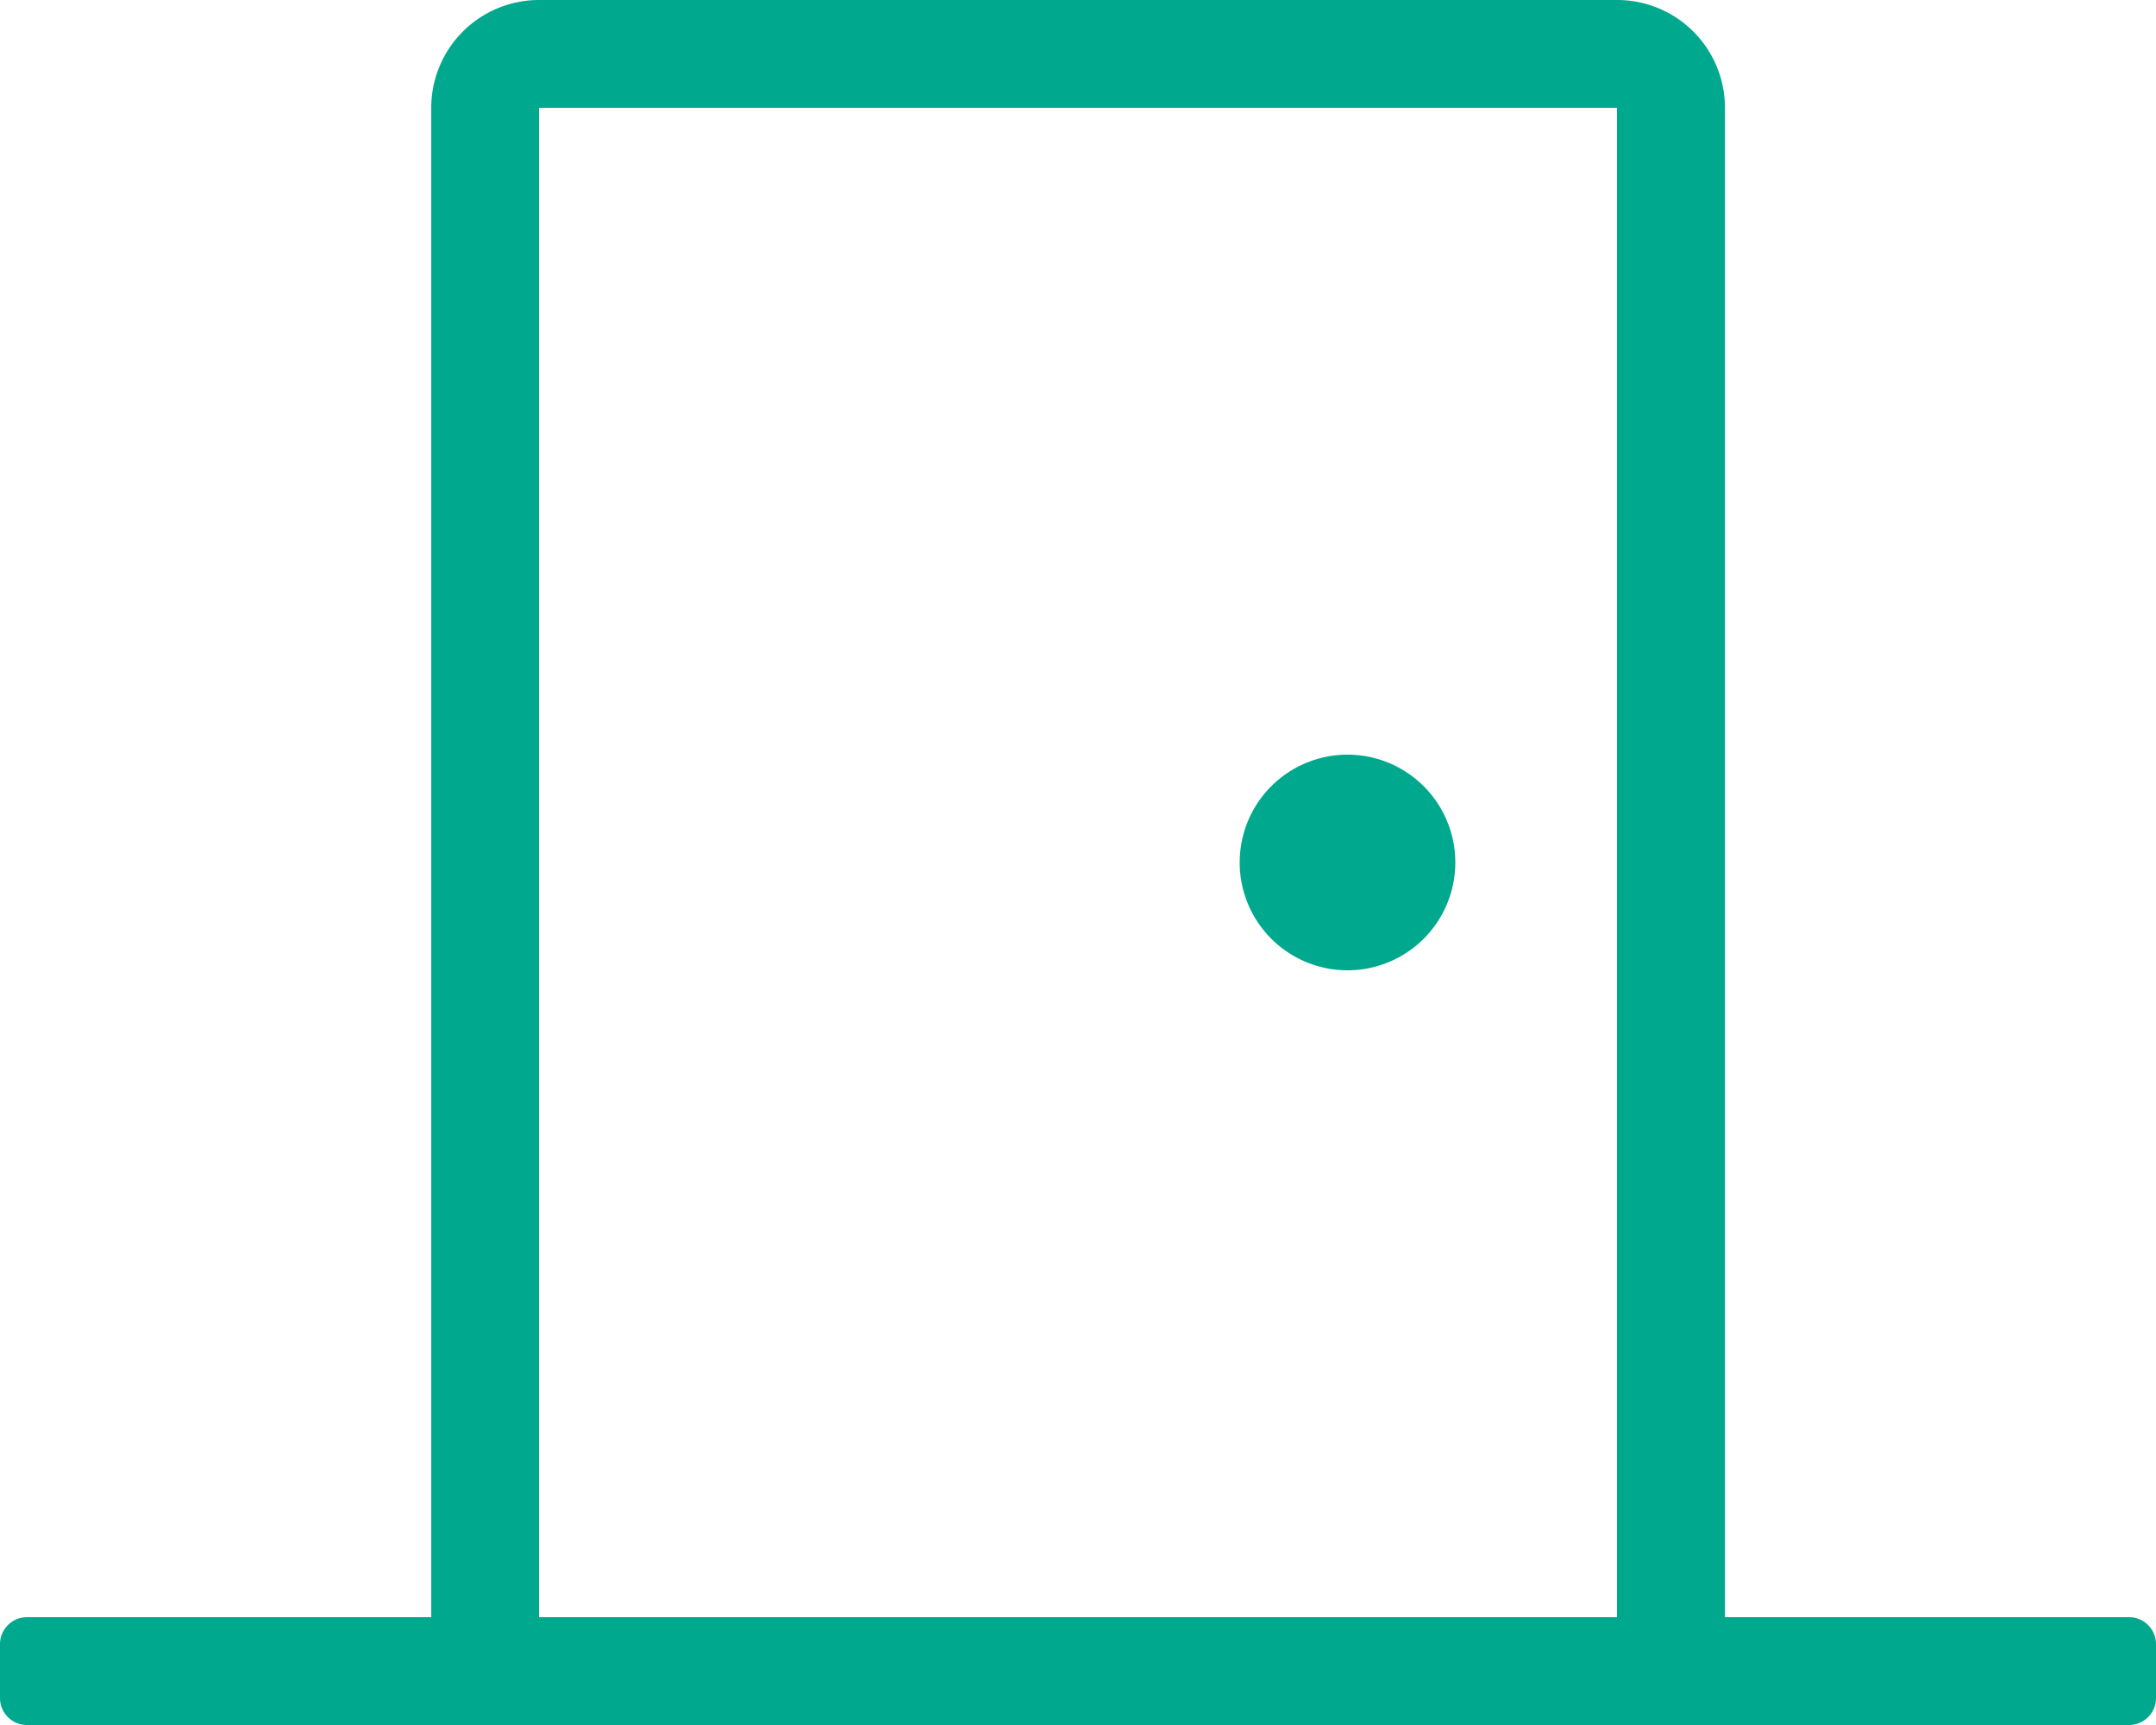
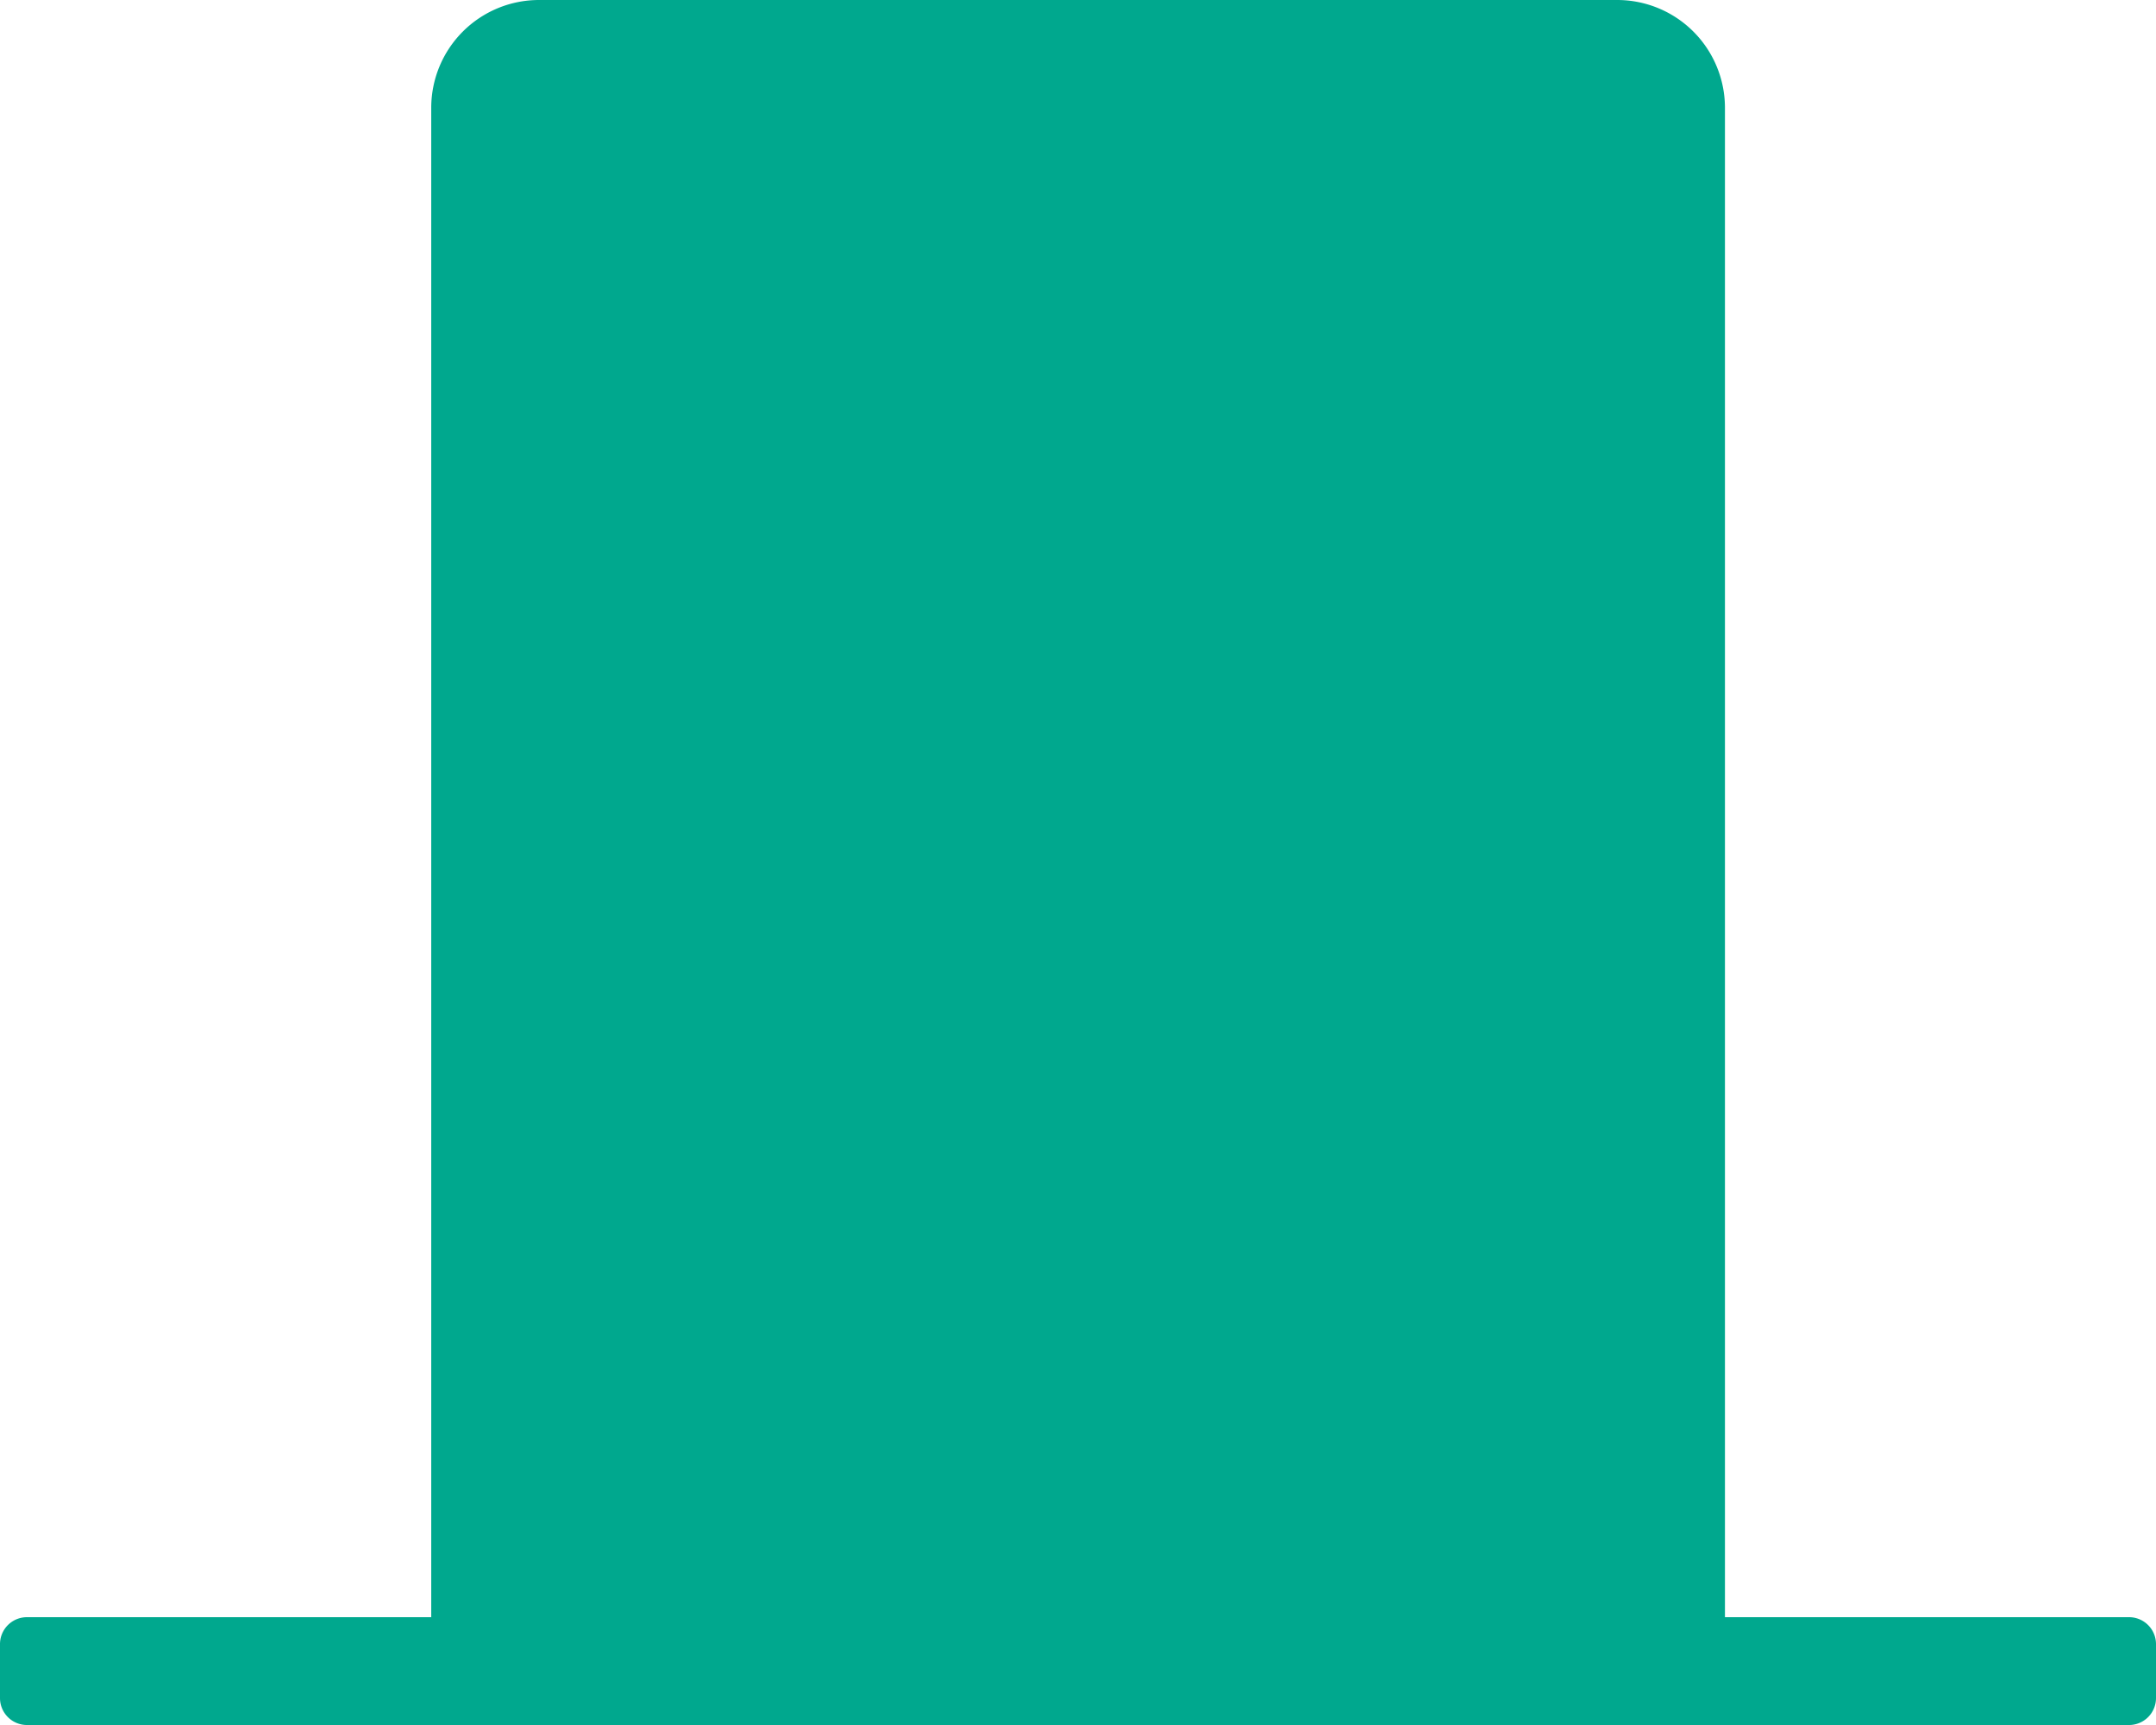
<svg xmlns="http://www.w3.org/2000/svg" width="46.496" height="37.197" viewBox="0 0 46.496 37.197">
-   <path id="door-closed" d="M29.06,20.923A2.325,2.325,0,1,0,26.735,18.6,2.325,2.325,0,0,0,29.06,20.923ZM45.915,34.872H37.2V2.325A2.325,2.325,0,0,0,34.872,0H11.624A2.325,2.325,0,0,0,9.3,2.325V34.872H.581A.581.581,0,0,0,0,35.454v1.162a.581.581,0,0,0,.581.581H45.915a.581.581,0,0,0,.581-.581V35.454A.581.581,0,0,0,45.915,34.872Zm-11.043,0H11.624V2.325H34.872Z" fill="#00a88e" />
+   <path id="door-closed" d="M29.06,20.923A2.325,2.325,0,1,0,26.735,18.6,2.325,2.325,0,0,0,29.06,20.923ZM45.915,34.872H37.2V2.325A2.325,2.325,0,0,0,34.872,0H11.624A2.325,2.325,0,0,0,9.3,2.325V34.872H.581A.581.581,0,0,0,0,35.454v1.162a.581.581,0,0,0,.581.581H45.915a.581.581,0,0,0,.581-.581V35.454A.581.581,0,0,0,45.915,34.872Zm-11.043,0V2.325H34.872Z" fill="#00a88e" />
</svg>